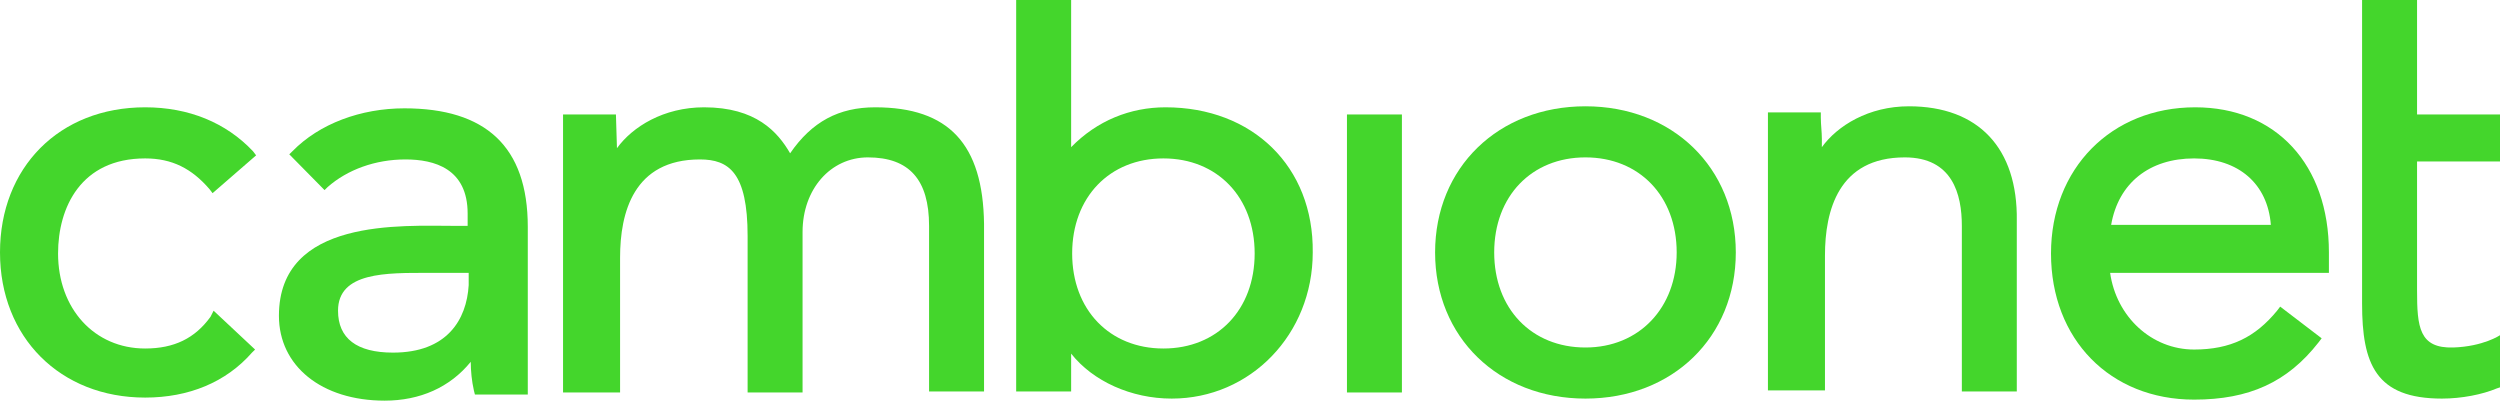
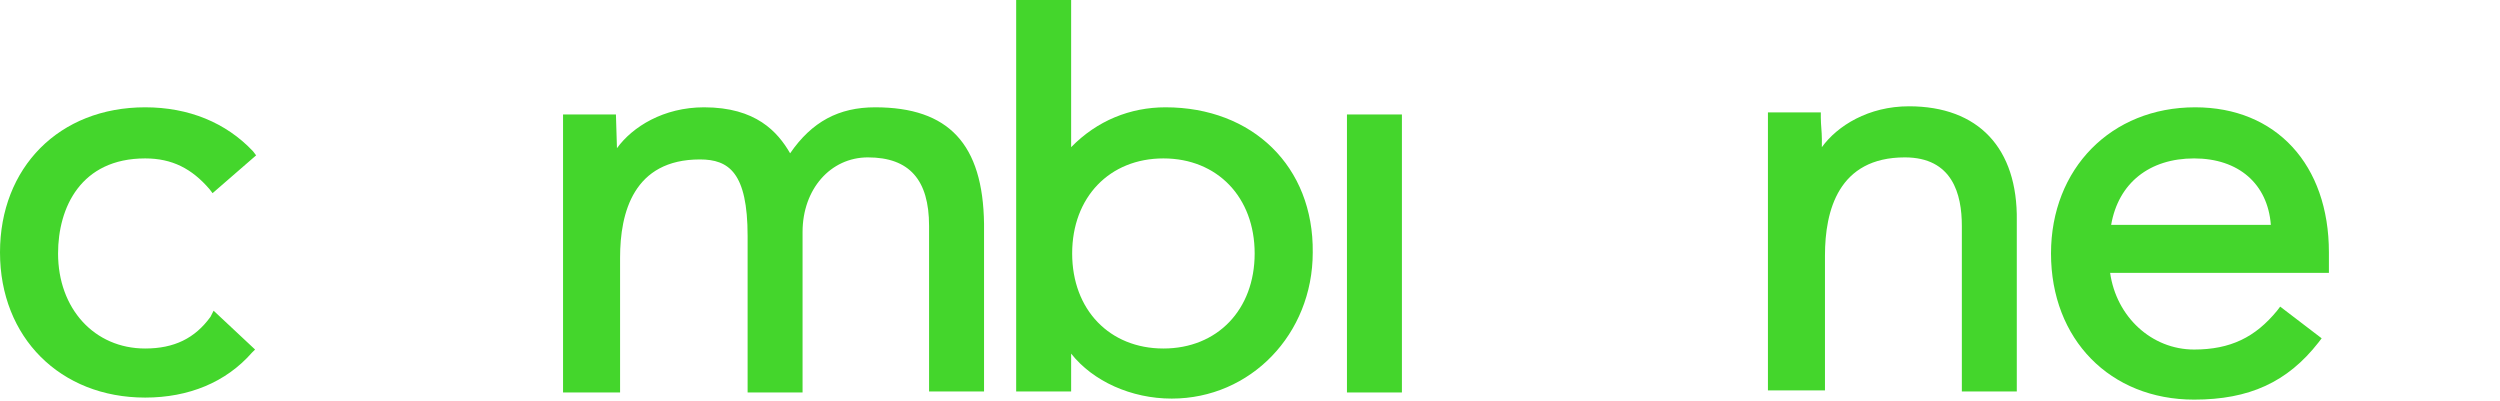
<svg xmlns="http://www.w3.org/2000/svg" width="156" height="25" viewBox="0 0 156 25" fill="none">
-   <path d="M32.934 14.158C32.934 9.12 30.281 6.76 25.234 6.76C22.517 6.76 19.929 7.717 18.246 9.439L18.052 9.63L20.252 11.862L20.446 11.671C21.676 10.587 23.423 9.949 25.299 9.949C27.111 9.949 29.181 10.523 29.181 13.329V14.094H28.405C25.105 14.094 17.405 13.584 17.405 19.707C17.405 22.832 20.058 25 24.005 25C26.205 25 28.081 24.171 29.375 22.576C29.375 23.151 29.44 23.788 29.57 24.362L29.634 24.617H32.934V14.158ZM24.523 22.003C22.258 22.003 21.093 21.11 21.093 19.388C21.093 16.964 24.134 17.028 26.723 17.028H29.246V17.793C29.116 19.962 27.887 22.003 24.523 22.003Z" fill="#44D62C" />
  <path d="M54.61 6.696C52.345 6.696 50.663 7.589 49.304 9.566C48.528 8.227 47.169 6.696 43.934 6.696C41.41 6.696 39.469 7.908 38.498 9.247C38.498 9.056 38.434 7.143 38.434 7.143H35.134V24.49H38.693V16.071C38.693 13.265 39.534 9.949 43.675 9.949C45.486 9.949 46.651 10.778 46.651 14.732V24.49H50.08V14.477C50.08 11.799 51.828 9.821 54.157 9.821C56.745 9.821 57.974 11.225 57.974 14.094V24.426H61.404V13.967C61.339 8.992 59.204 6.696 54.61 6.696Z" fill="#44D62C" />
  <path d="M72.727 6.696C70.527 6.696 68.456 7.526 66.839 9.184V0H63.409V24.426H66.839V22.066C68.197 23.788 70.591 24.872 73.115 24.872C78.032 24.872 81.915 20.855 81.915 15.752C81.979 10.395 78.162 6.696 72.727 6.696ZM72.597 9.885C75.962 9.885 78.291 12.309 78.291 15.816C78.291 19.324 75.962 21.747 72.597 21.747C69.233 21.747 66.903 19.324 66.903 15.816C66.903 12.309 69.233 9.885 72.597 9.885Z" fill="#44D62C" />
  <path d="M87.479 7.143H84.05V24.49H87.479V7.143Z" fill="#44D62C" />
-   <path d="M98.932 6.633C93.496 6.633 89.55 10.459 89.55 15.752C89.55 21.046 93.496 24.872 98.932 24.872C104.367 24.872 108.314 21.046 108.314 15.752C108.314 10.459 104.367 6.633 98.932 6.633ZM98.932 21.684C95.567 21.684 93.238 19.26 93.238 15.752C93.238 12.245 95.567 9.821 98.932 9.821C102.296 9.821 104.625 12.245 104.625 15.752C104.625 19.196 102.296 21.684 98.932 21.684Z" fill="#44D62C" />
  <path d="M119.119 6.633C116.596 6.633 114.655 7.844 113.684 9.184C113.684 8.992 113.684 8.865 113.684 8.673C113.684 8.227 113.619 7.781 113.619 7.334V7.015H110.319V24.362H113.878V15.944C113.878 13.138 114.719 9.821 118.86 9.821C121.837 9.821 122.419 12.117 122.419 14.094V24.426H125.848V13.775C125.913 9.247 123.454 6.633 119.119 6.633Z" fill="#44D62C" />
  <path d="M145.324 15.752C145.324 10.268 142.024 6.696 136.977 6.696C131.736 6.696 127.983 10.523 127.983 15.816C127.983 21.174 131.672 24.936 136.912 24.936C140.342 24.936 142.736 23.852 144.677 21.365L144.871 21.11L142.283 19.133L142.089 19.388C140.73 21.046 139.177 21.811 136.912 21.811C134.26 21.811 132.06 19.77 131.672 17.028H145.324V15.752ZM136.912 9.885C139.695 9.885 141.506 11.48 141.701 14.031H131.736C132.189 11.416 134.13 9.885 136.912 9.885Z" fill="#44D62C" />
-   <path d="M156 20.918C156 20.918 154.965 21.62 153.088 21.684C150.953 21.747 150.824 20.408 150.824 18.112V10.076H156V7.143H150.824V0H147.394V18.941C147.394 22.704 148.236 24.872 152.377 24.872C153.606 24.872 154.9 24.617 155.806 24.235L156 24.171V20.918Z" fill="#44D62C" />
  <path d="M13.135 19.77C12.164 21.11 10.87 21.747 9.058 21.747C5.888 21.747 3.623 19.26 3.623 15.816C3.623 12.946 5.047 9.885 9.058 9.885C10.741 9.885 11.97 10.523 13.07 11.799L13.264 12.054L15.982 9.694L15.788 9.439C14.105 7.653 11.776 6.696 9.058 6.696C3.688 6.696 0 10.459 0 15.752C0 21.046 3.753 24.809 9.058 24.809C11.776 24.809 14.105 23.852 15.723 22.003L15.917 21.811L13.329 19.388L13.135 19.77Z" fill="#44D62C" />
</svg>